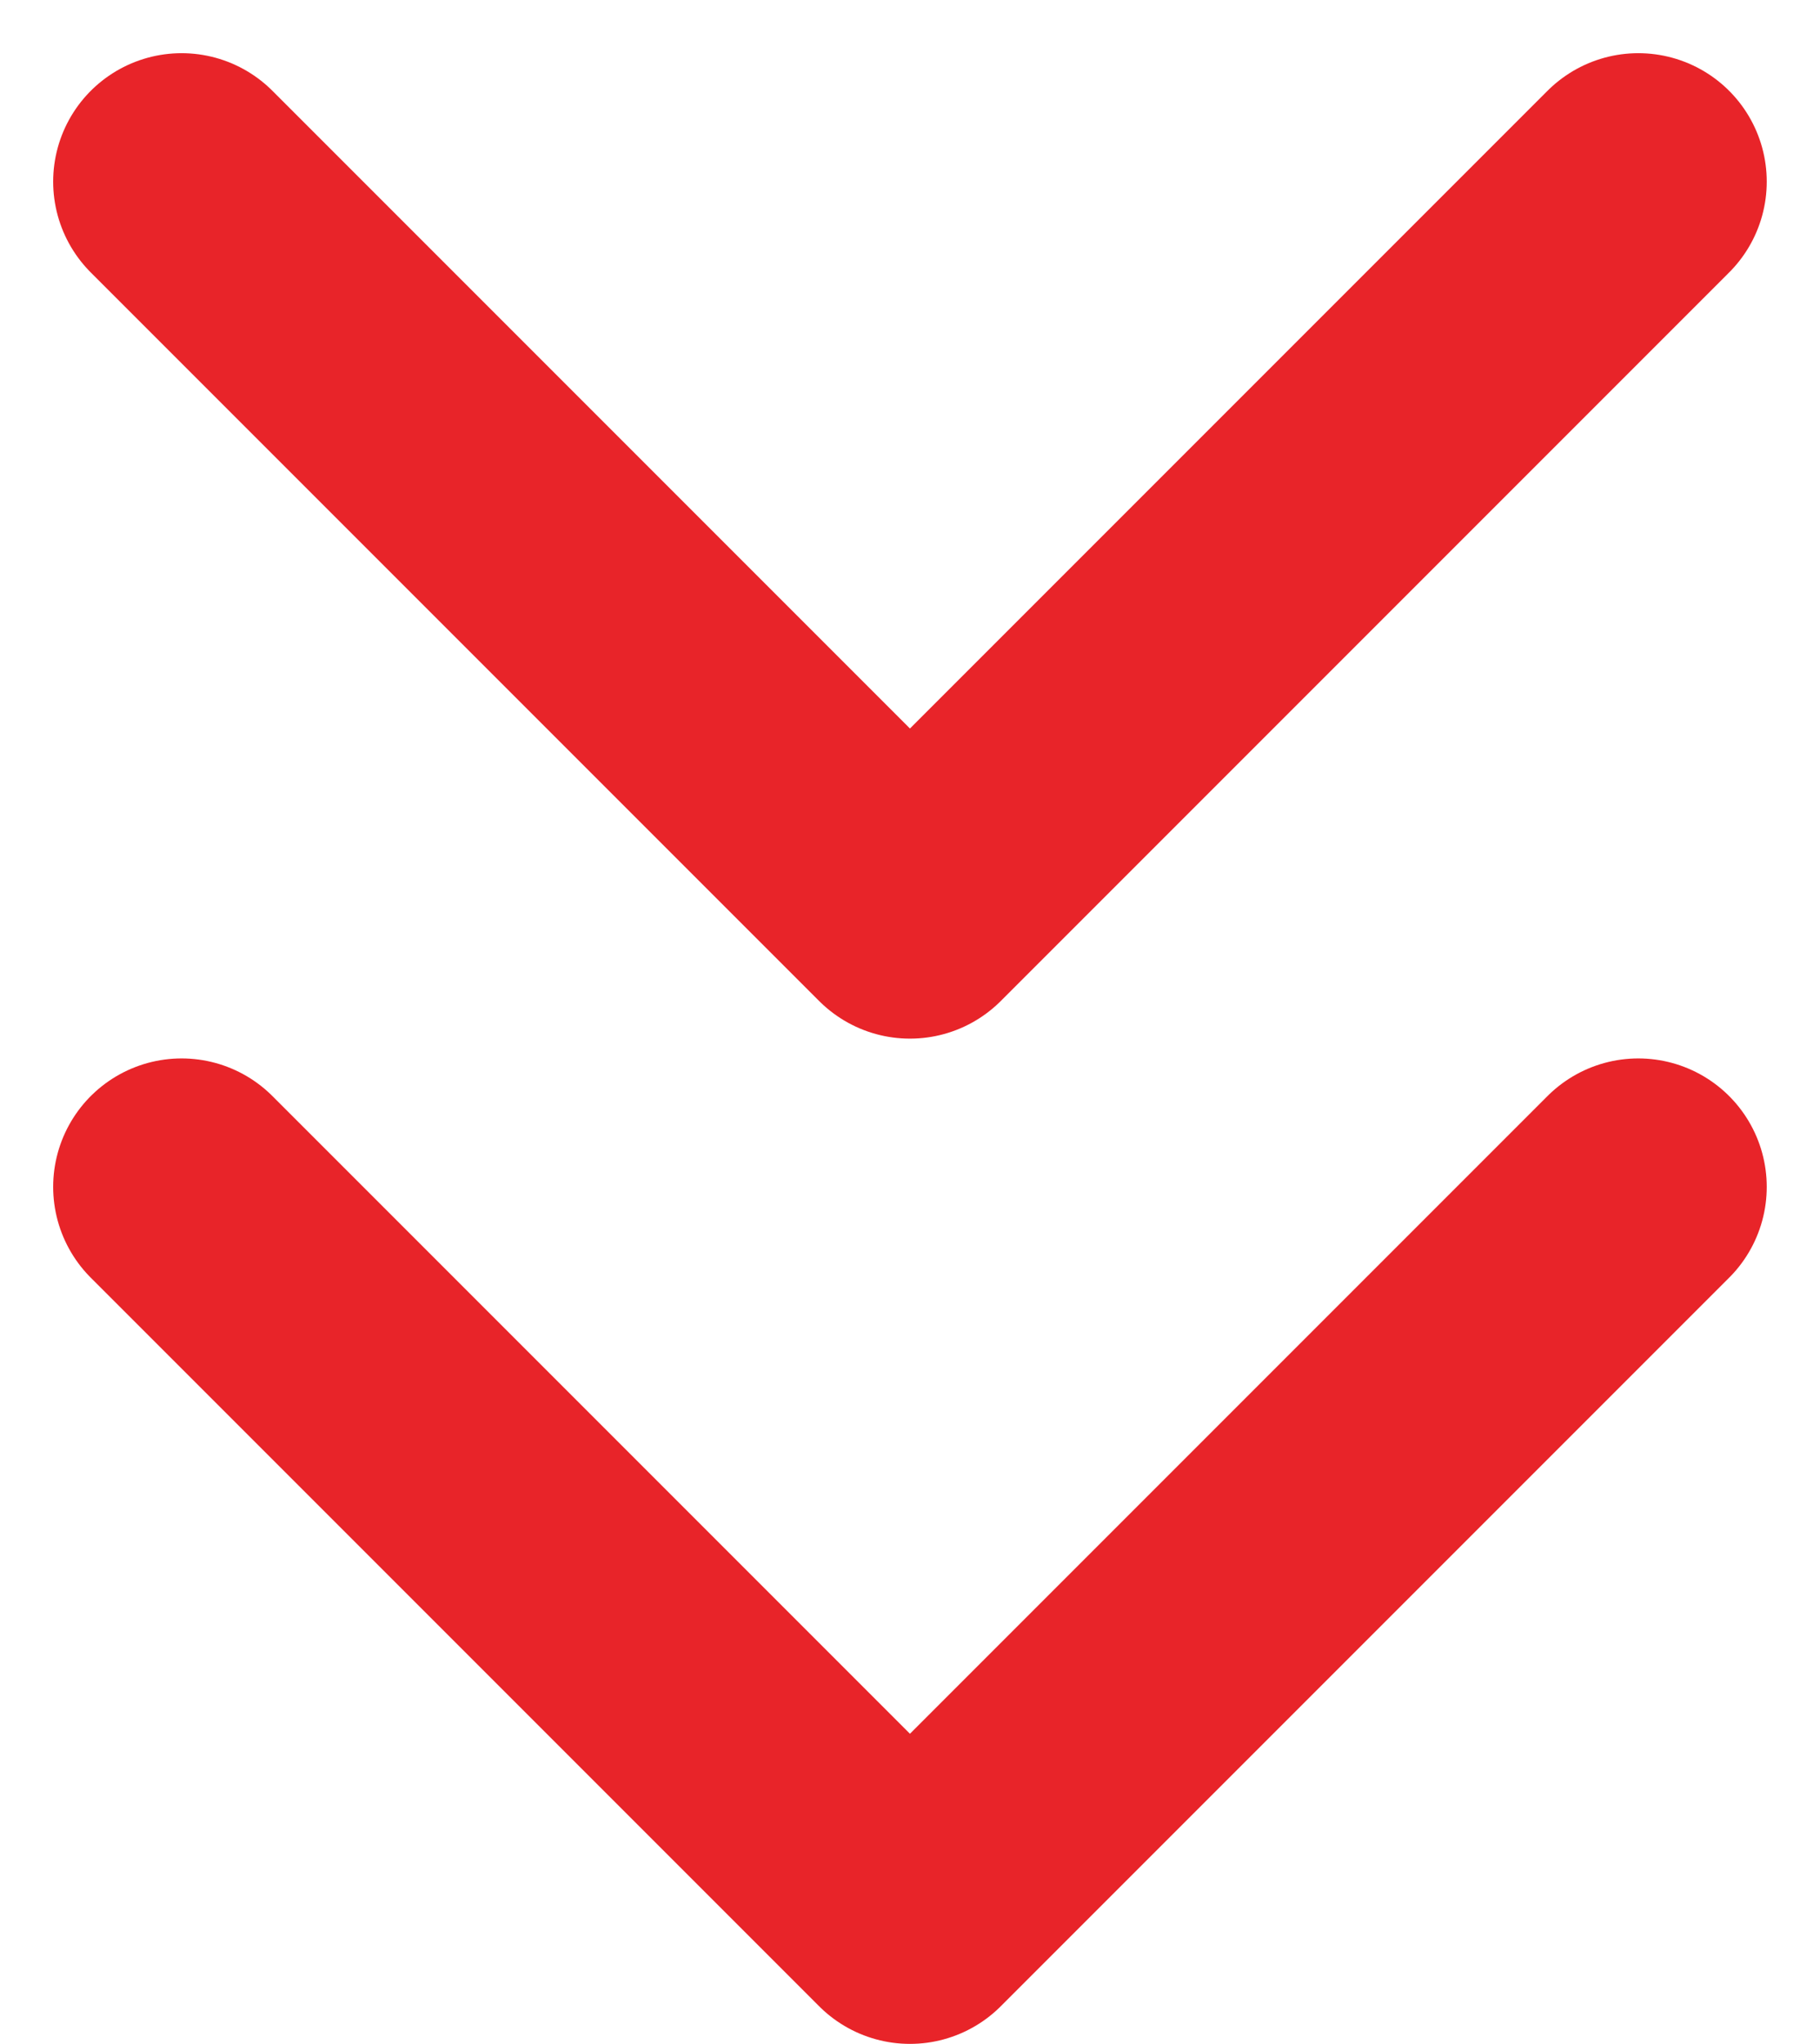
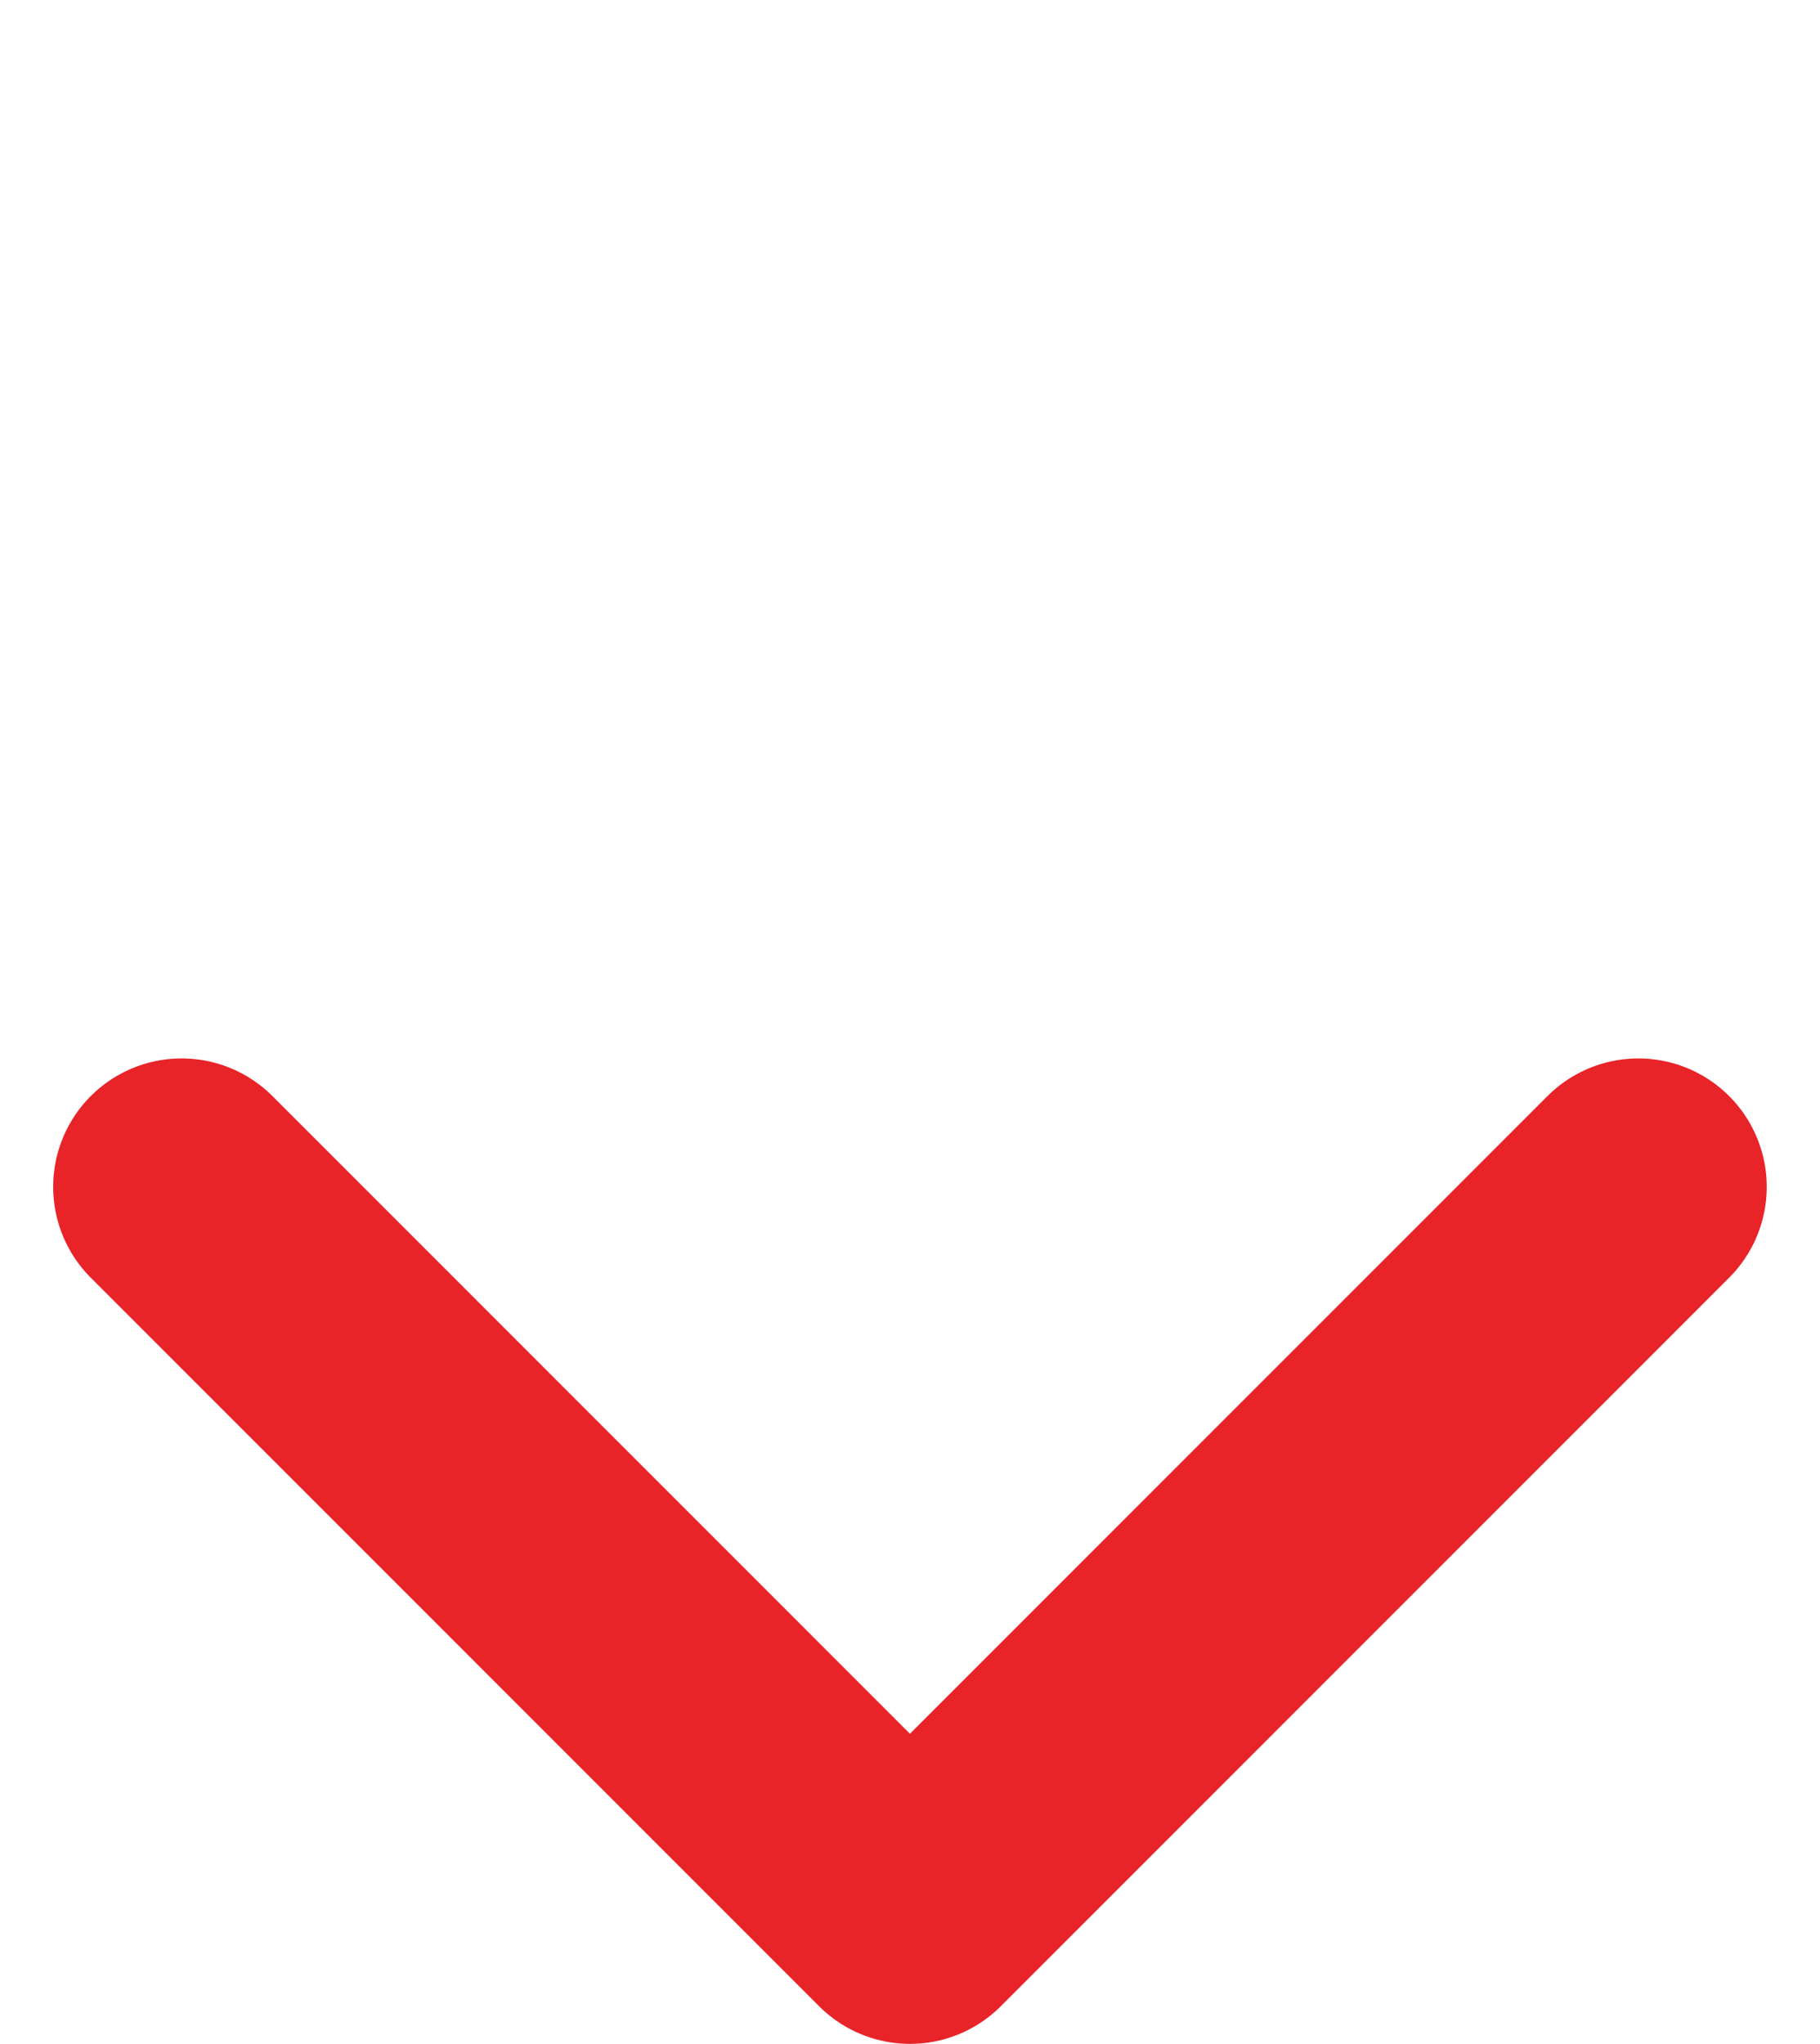
<svg xmlns="http://www.w3.org/2000/svg" width="21.257" height="23.867" viewBox="0 0 21.257 23.867">
  <g id="Group_11" data-name="Group 11" transform="translate(-98.603 -891.141)">
-     <path id="Path_7" data-name="Path 7" d="M2222.724,894.262l8.507,8.507,8.507-8.507" transform="translate(-2122 -1)" fill="none" stroke="#e82429" stroke-linecap="round" stroke-linejoin="round" stroke-width="3" />
    <path id="Path_8" data-name="Path 8" d="M2222.724,894.262l8.507,8.507,8.507-8.507" transform="translate(-2122 10.738)" fill="none" stroke="#e82429" stroke-linecap="round" stroke-linejoin="round" stroke-width="3" />
  </g>
</svg>